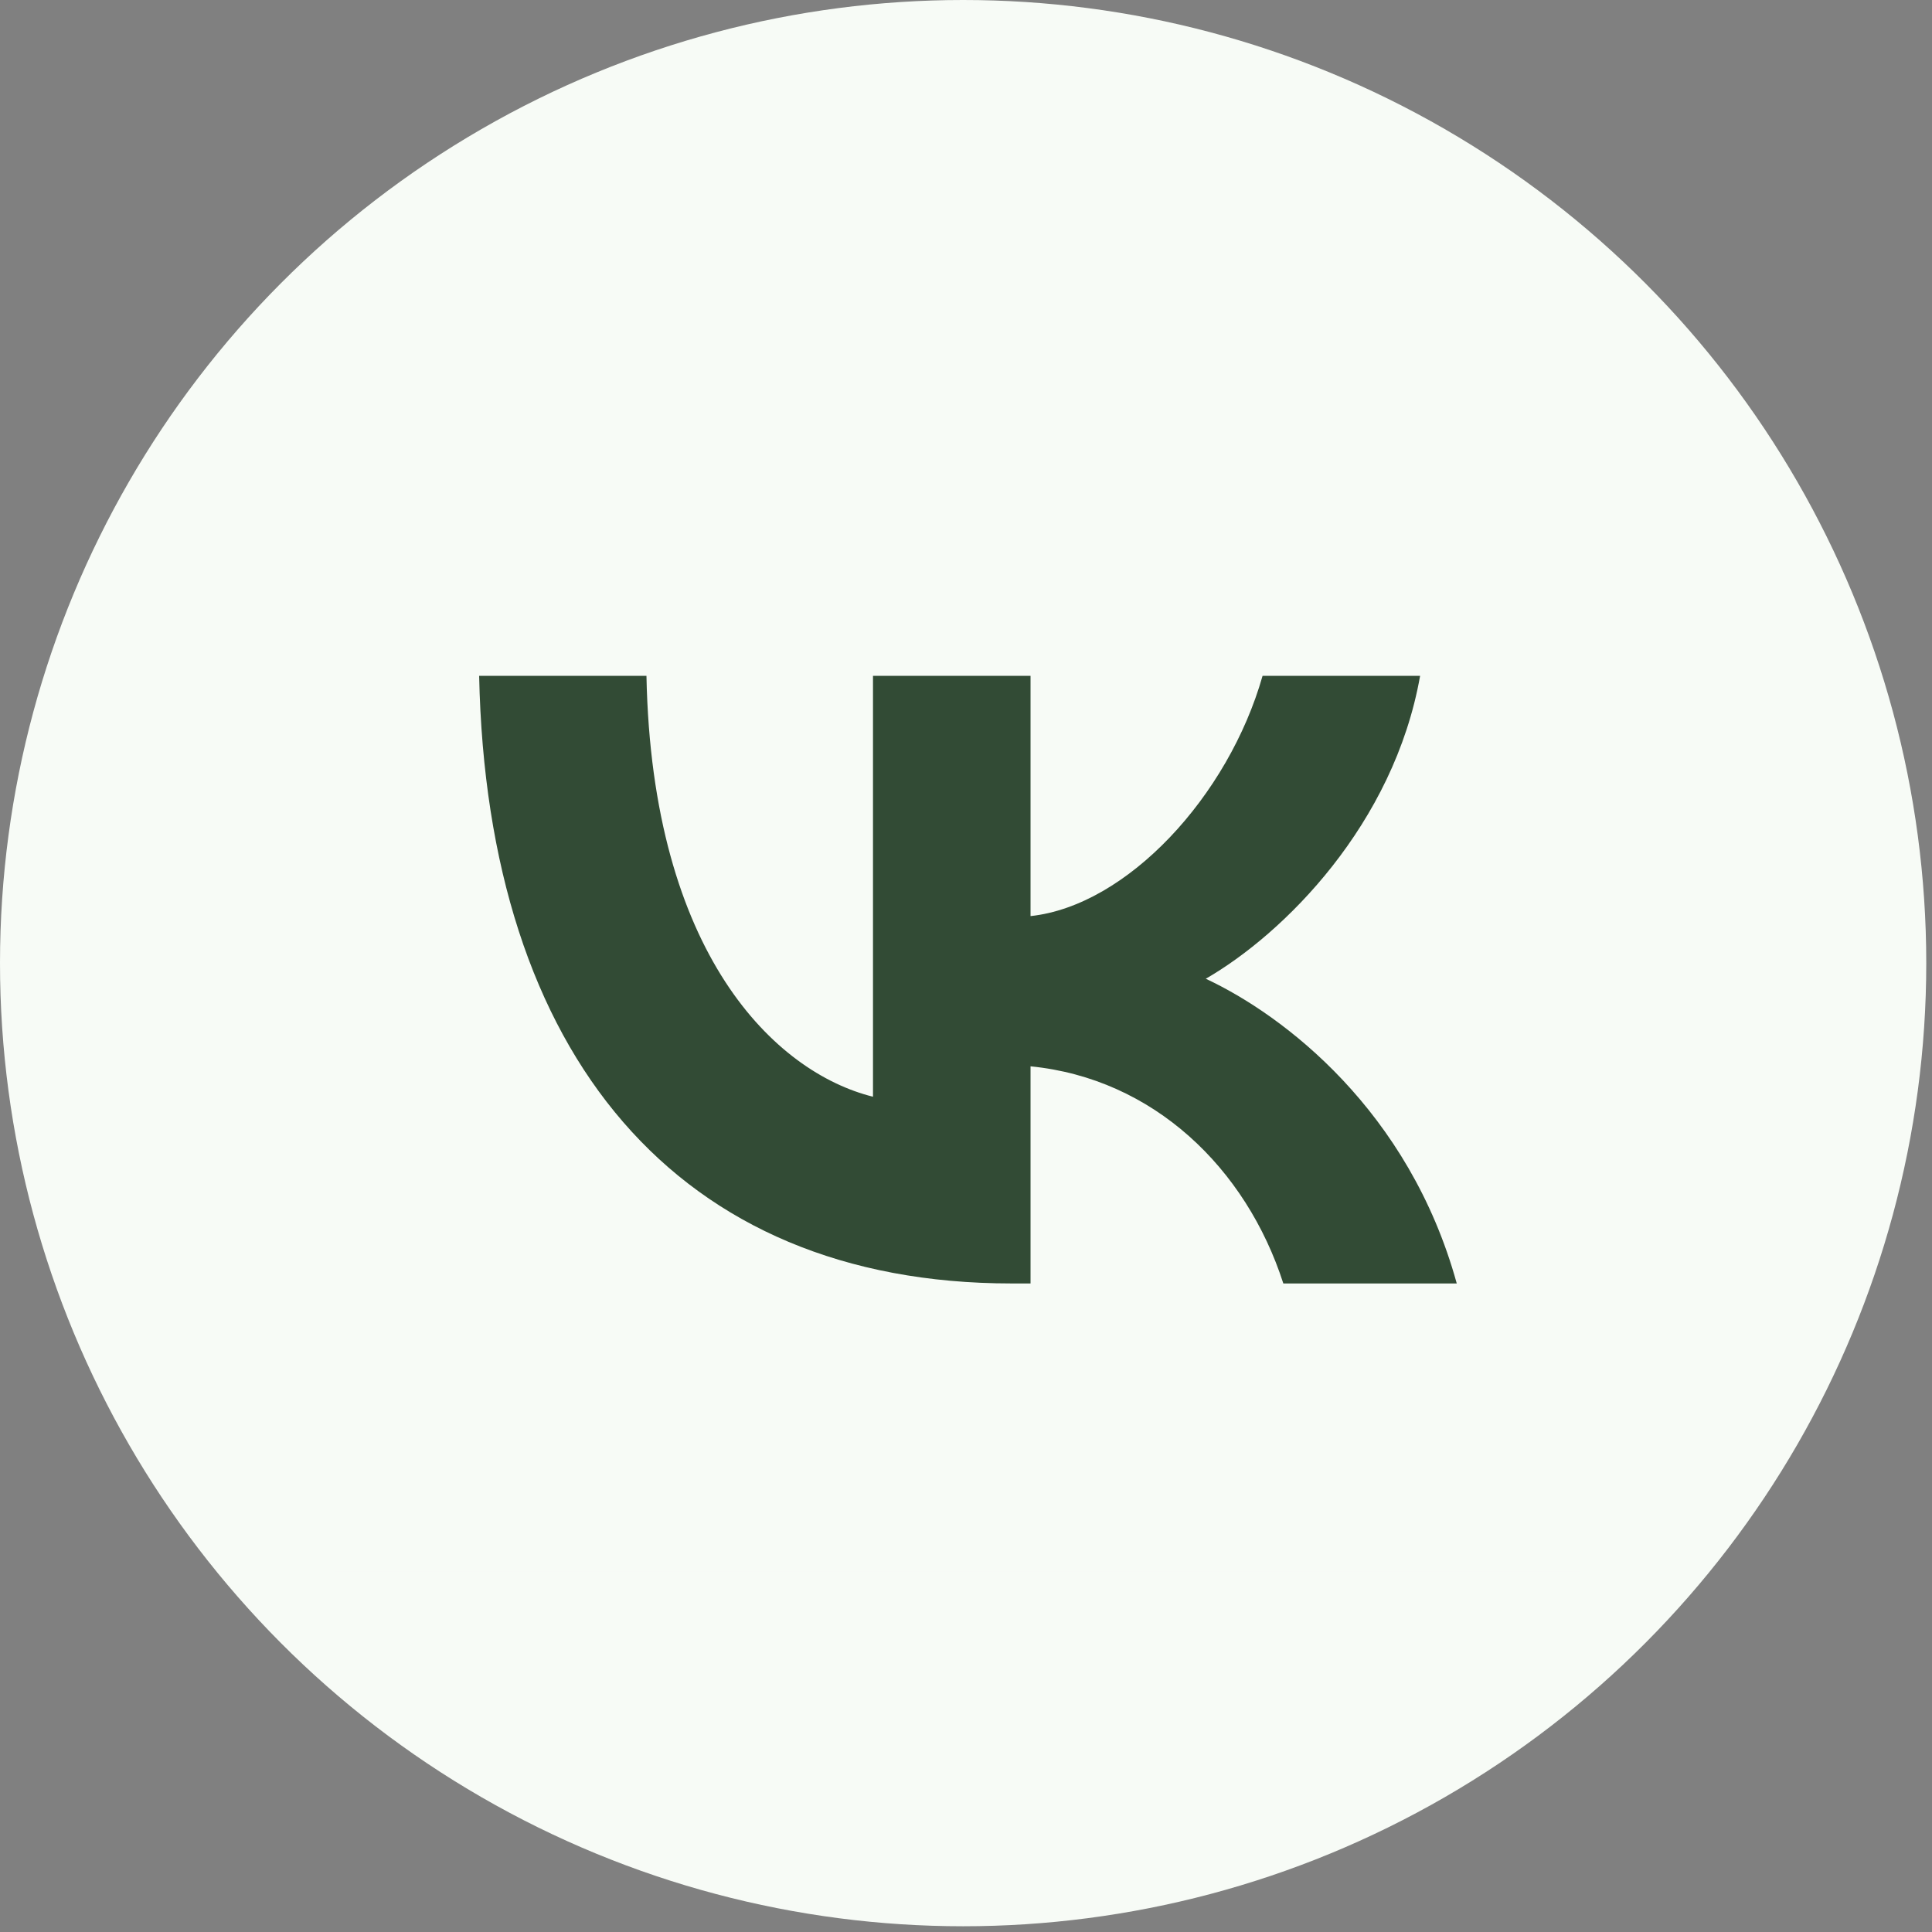
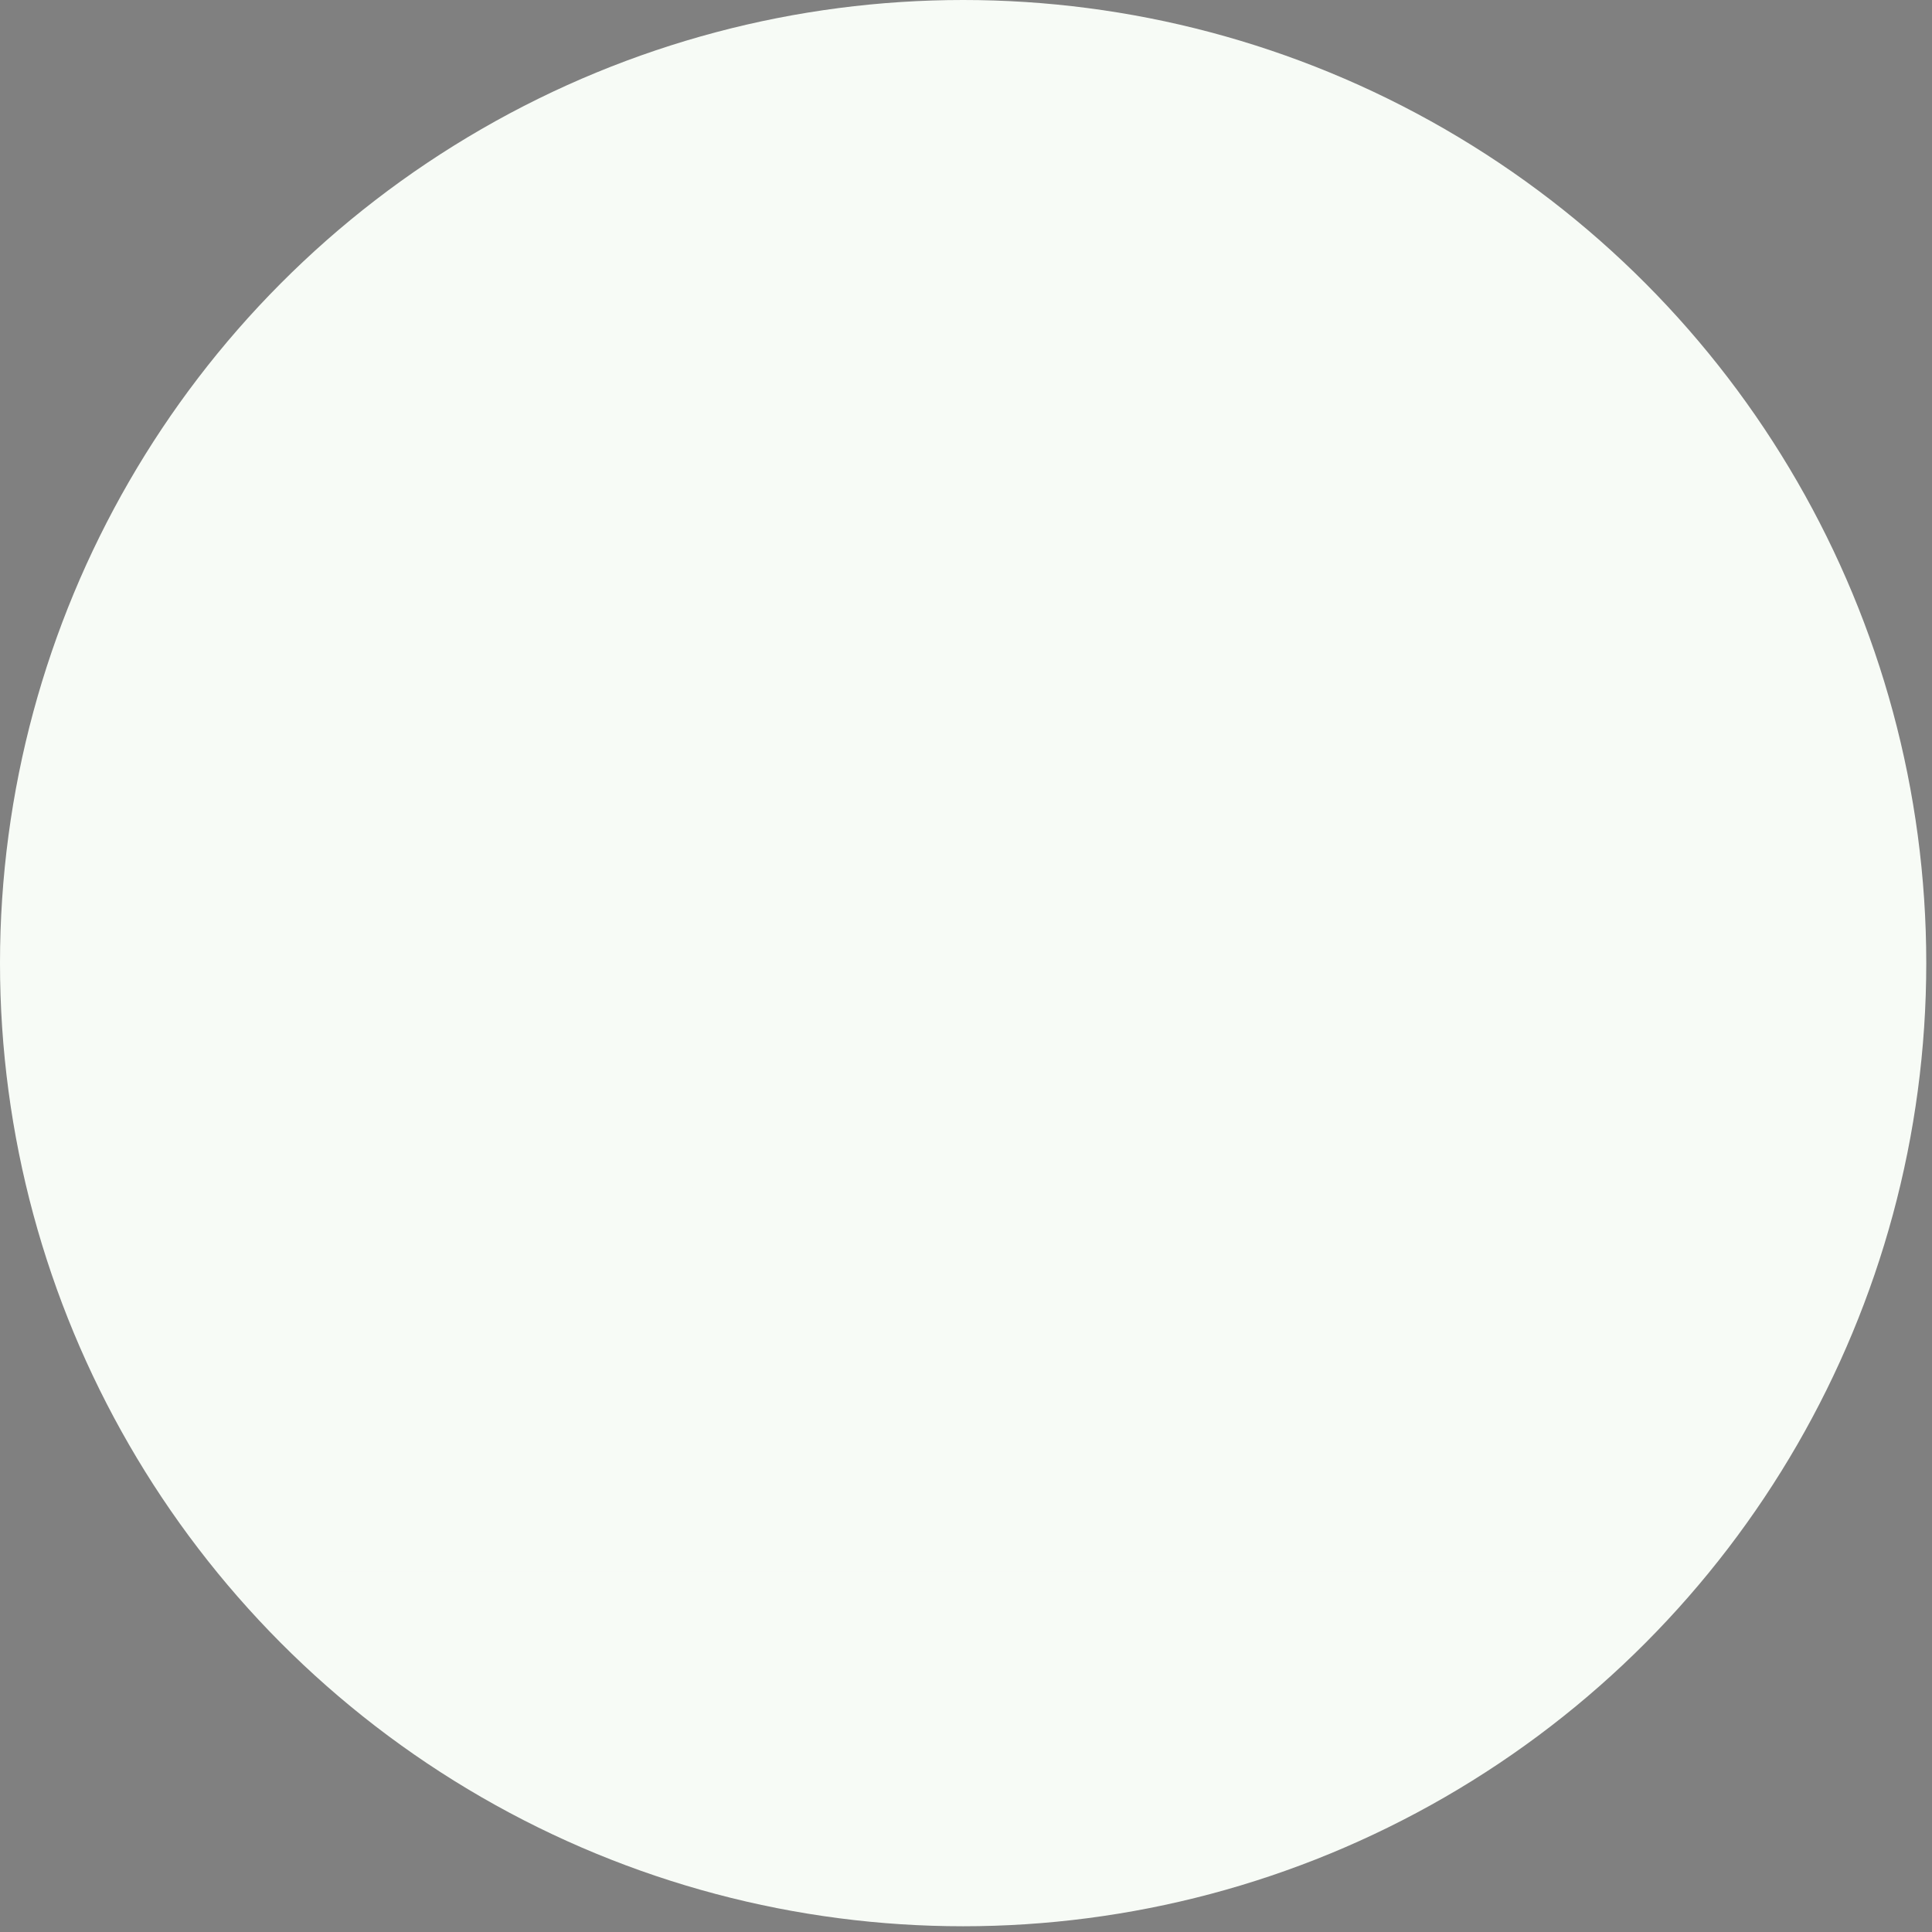
<svg xmlns="http://www.w3.org/2000/svg" width="225" height="225" viewBox="0 0 225 225" fill="none">
  <rect x="0" y="0" width="225" height="225" fill="#808080" stroke="none" />
  <circle cx="112.166" cy="112.166" r="112.166" fill="#F7FBF6" />
  <g clip-path="url(#clip0_116_504)">
    <mask id="mask0_116_504" style="mask-type:luminance" maskUnits="userSpaceOnUse" x="27" y="27" width="171" height="170">
      <path d="M197.671 27H27V197H197.671V27Z" fill="white" />
    </mask>
    <g mask="url(#mask0_116_504)">
-       <rect x="46.355" y="55.531" width="134.336" height="120.07" fill="#324B35" />
      <path fill-rule="evenodd" clip-rule="evenodd" d="M38.997 38.95C27 50.9 27 70.133 27 108.6V115.4C27 153.867 27 173.1 38.997 185.05C50.995 197 70.304 197 108.922 197H115.749C154.367 197 173.676 197 185.674 185.05C197.671 173.1 197.671 153.867 197.671 115.4V108.6C197.671 70.133 197.671 50.9 185.674 38.95C173.676 27 154.367 27 115.749 27H108.922C70.304 27 50.995 27 38.997 38.95ZM55.801 78.709C56.725 122.909 78.912 149.471 117.811 149.471H120.016V124.184C134.31 125.6 145.118 136.013 149.456 149.471H169.653C164.106 129.354 149.527 118.234 140.425 113.984C149.527 108.742 162.328 95.992 165.385 78.709H147.038C143.055 92.734 131.252 105.484 120.016 106.688V78.709H101.668V127.725C90.29 124.892 75.926 111.15 75.286 78.709H55.801Z" fill="#F7FBF6" />
    </g>
  </g>
  <defs>
    <clipPath id="clip0_116_504">
      <rect width="145" height="143" fill="white" transform="translate(39 40)" />
    </clipPath>
  </defs>
</svg>